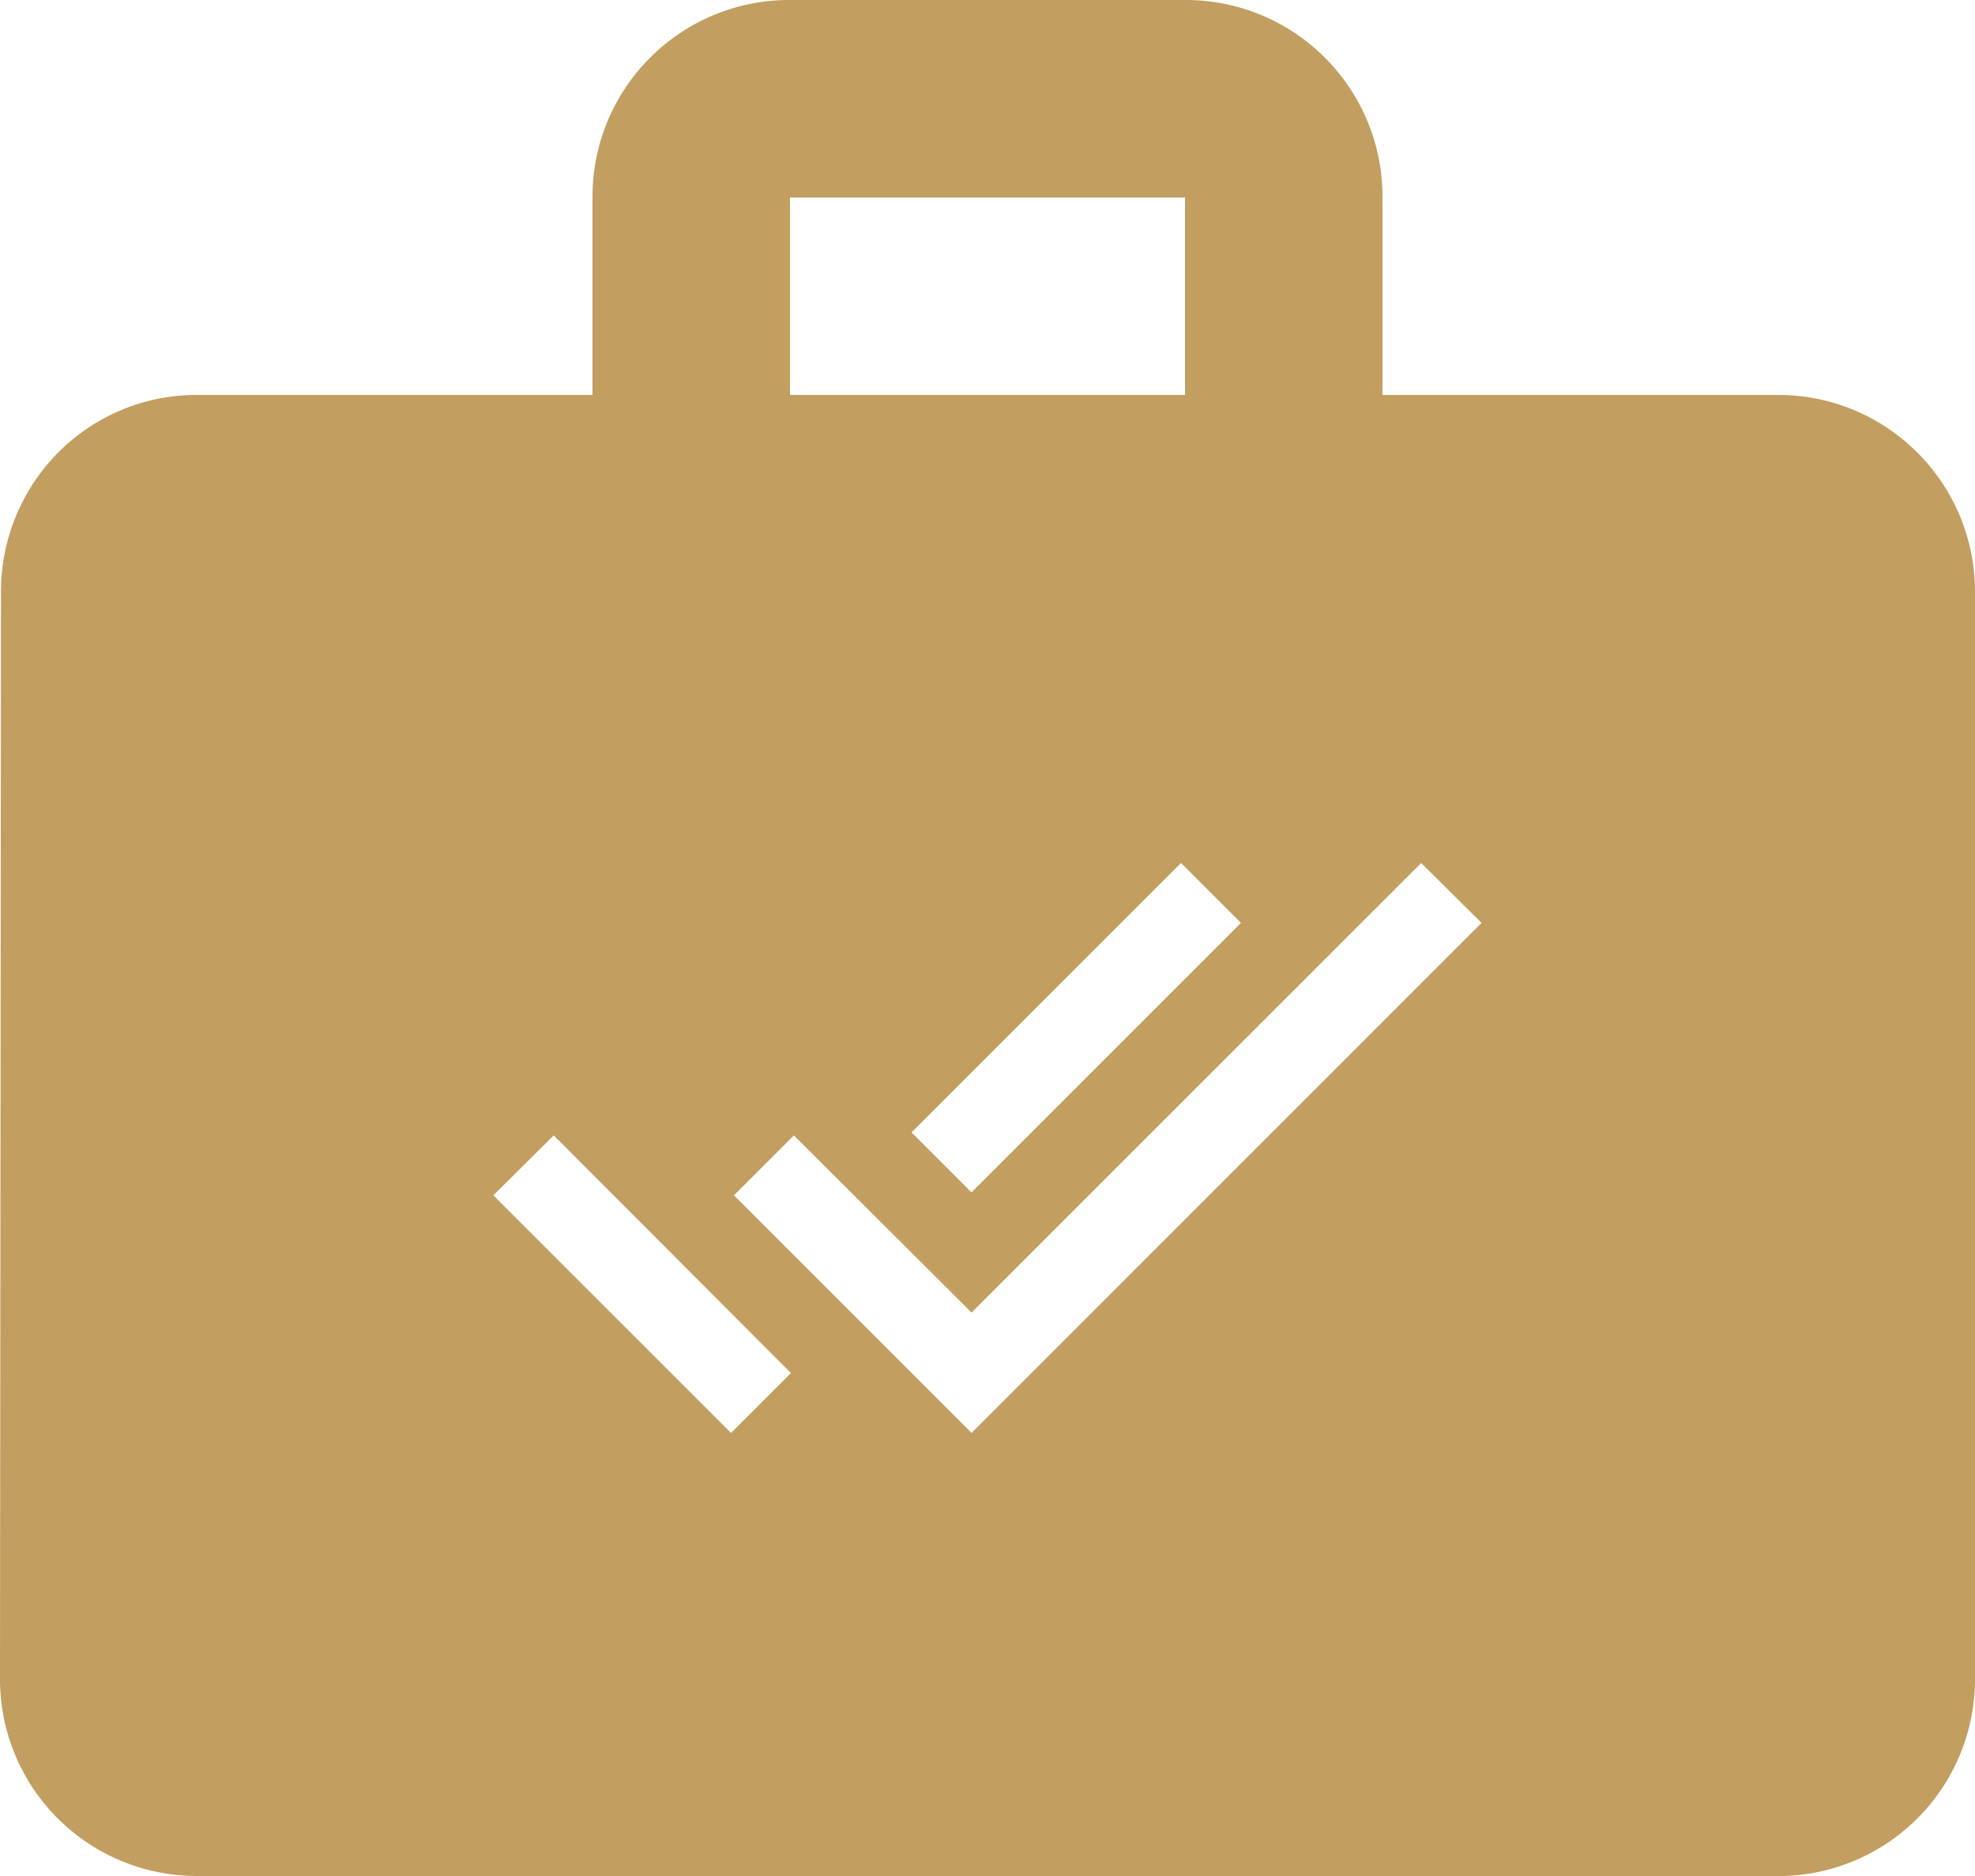
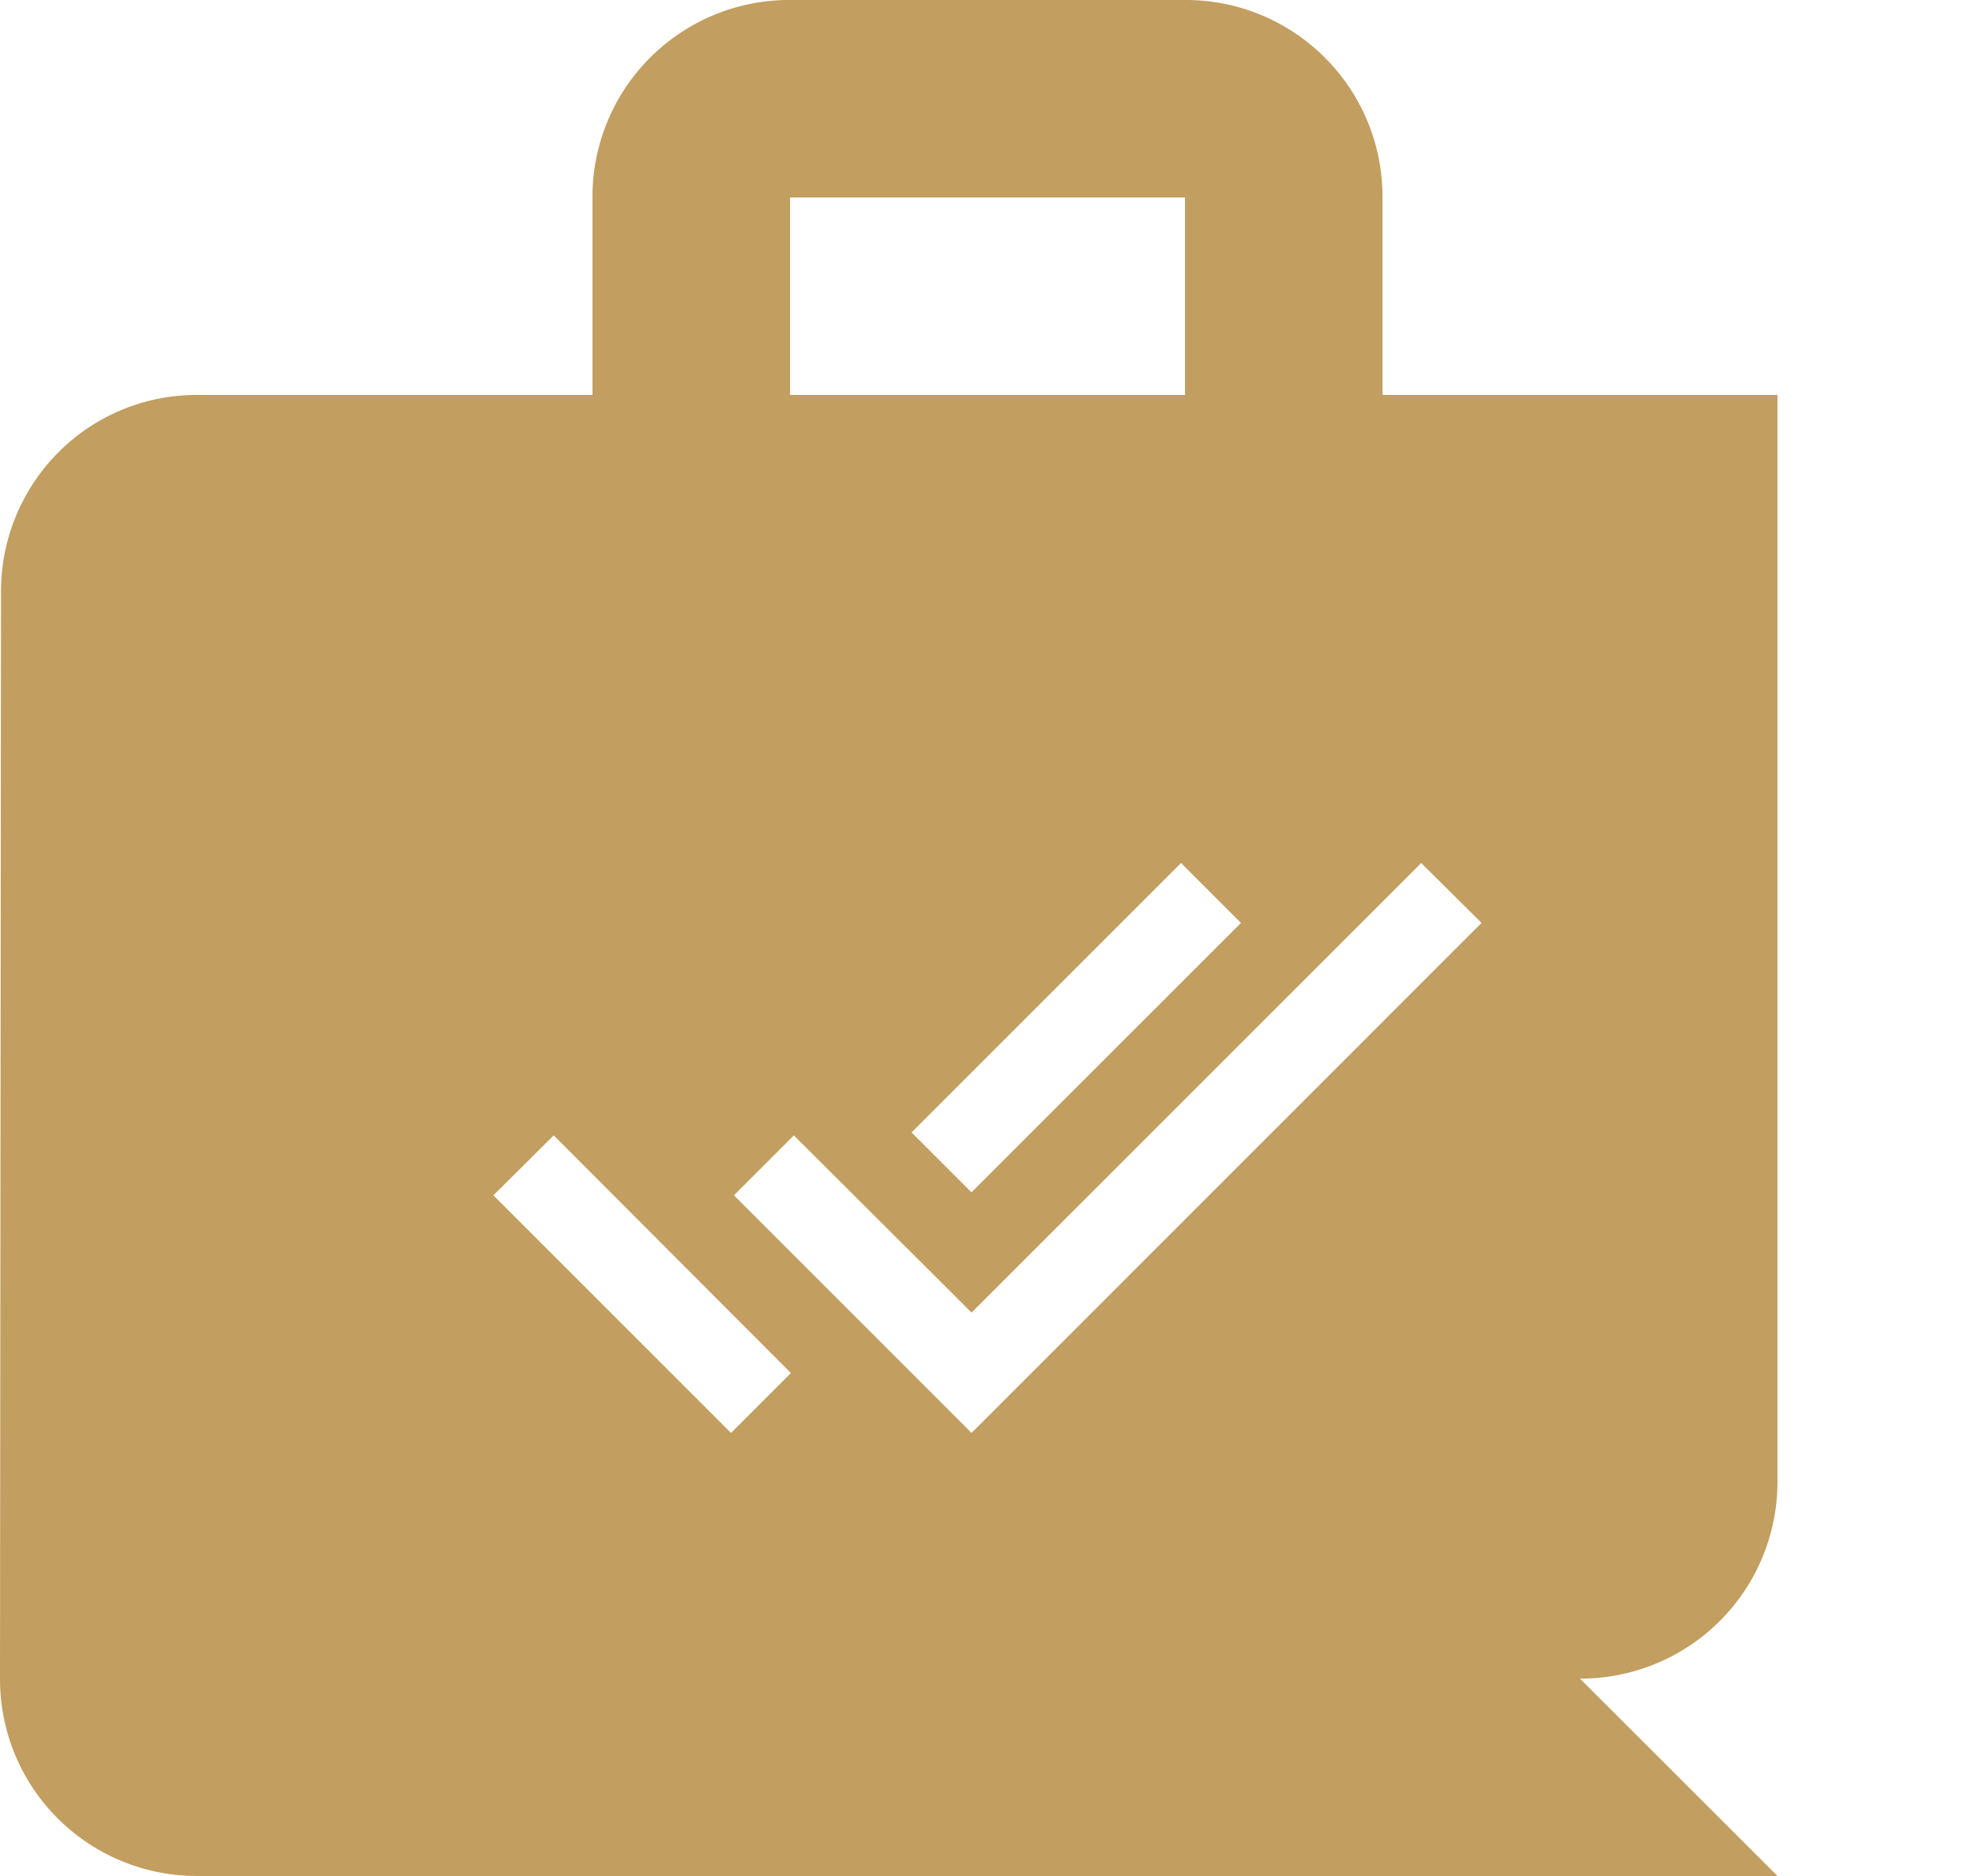
<svg xmlns="http://www.w3.org/2000/svg" width="94.538" height="89.81" viewBox="0 0 94.538 89.81">
-   <path id="Subtraction_1" data-name="Subtraction 1" d="M85.083,59.81H9.454A9.421,9.421,0,0,1,0,50.357l.048-52A9.43,9.43,0,0,1,2.783-8.333a9.327,9.327,0,0,1,6.671-2.759H28.361v-9.454a9.4,9.4,0,0,1,2.76-6.694A9.4,9.4,0,0,1,37.815-30H56.723a9.4,9.4,0,0,1,6.694,2.759,9.4,9.4,0,0,1,2.759,6.694v9.454H85.083a9.4,9.4,0,0,1,6.695,2.759,9.4,9.4,0,0,1,2.76,6.694v52a9.421,9.421,0,0,1-9.455,9.454ZM38,24.355l-2.869,2.869L46.506,38.6,70.918,14.183l-2.889-2.868L46.506,32.838Zm-11.495,0-2.889,2.869L34.991,38.6l2.868-2.868Zm30.028-13.04-12.9,12.9,2.868,2.868,12.9-12.9ZM37.815-20.546v9.454H56.723v-9.454Z" transform="translate(0 30)" fill="#C29E60" />
+   <path id="Subtraction_1" data-name="Subtraction 1" d="M85.083,59.81H9.454A9.421,9.421,0,0,1,0,50.357l.048-52A9.43,9.43,0,0,1,2.783-8.333a9.327,9.327,0,0,1,6.671-2.759H28.361v-9.454a9.4,9.4,0,0,1,2.76-6.694A9.4,9.4,0,0,1,37.815-30H56.723a9.4,9.4,0,0,1,6.694,2.759,9.4,9.4,0,0,1,2.759,6.694v9.454H85.083v52a9.421,9.421,0,0,1-9.455,9.454ZM38,24.355l-2.869,2.869L46.506,38.6,70.918,14.183l-2.889-2.868L46.506,32.838Zm-11.495,0-2.889,2.869L34.991,38.6l2.868-2.868Zm30.028-13.04-12.9,12.9,2.868,2.868,12.9-12.9ZM37.815-20.546v9.454H56.723v-9.454Z" transform="translate(0 30)" fill="#C29E60" />
</svg>